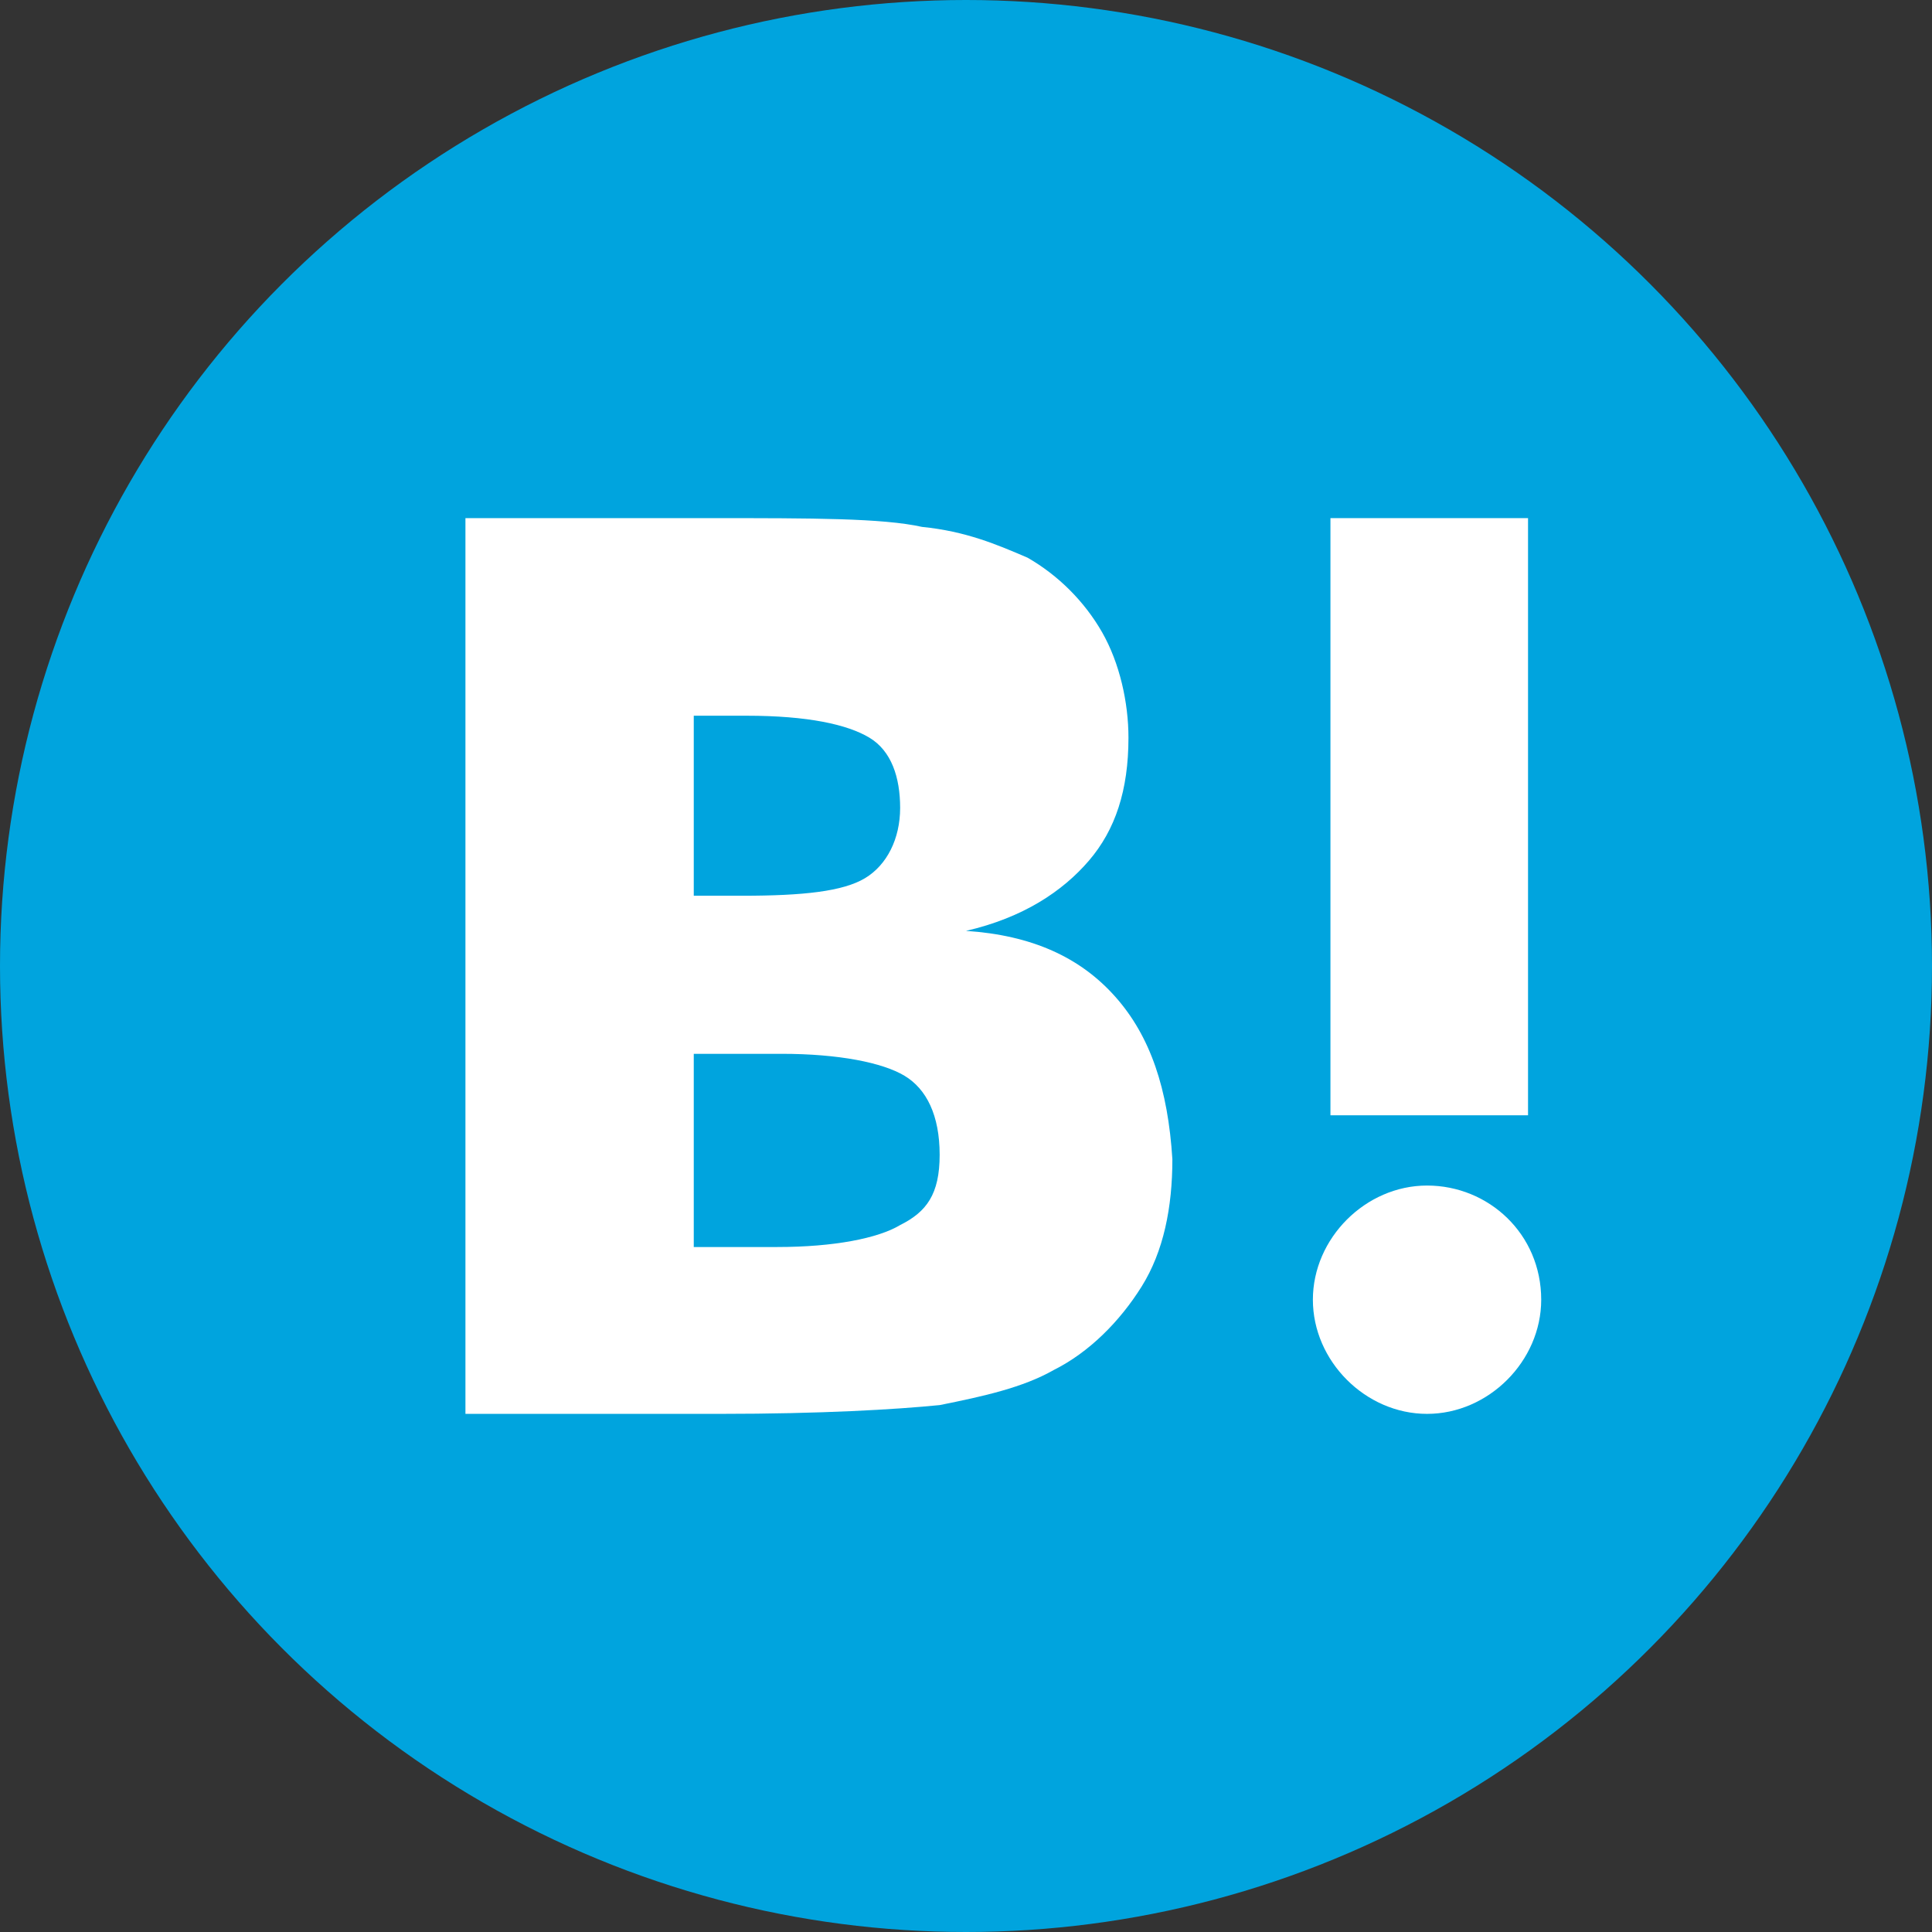
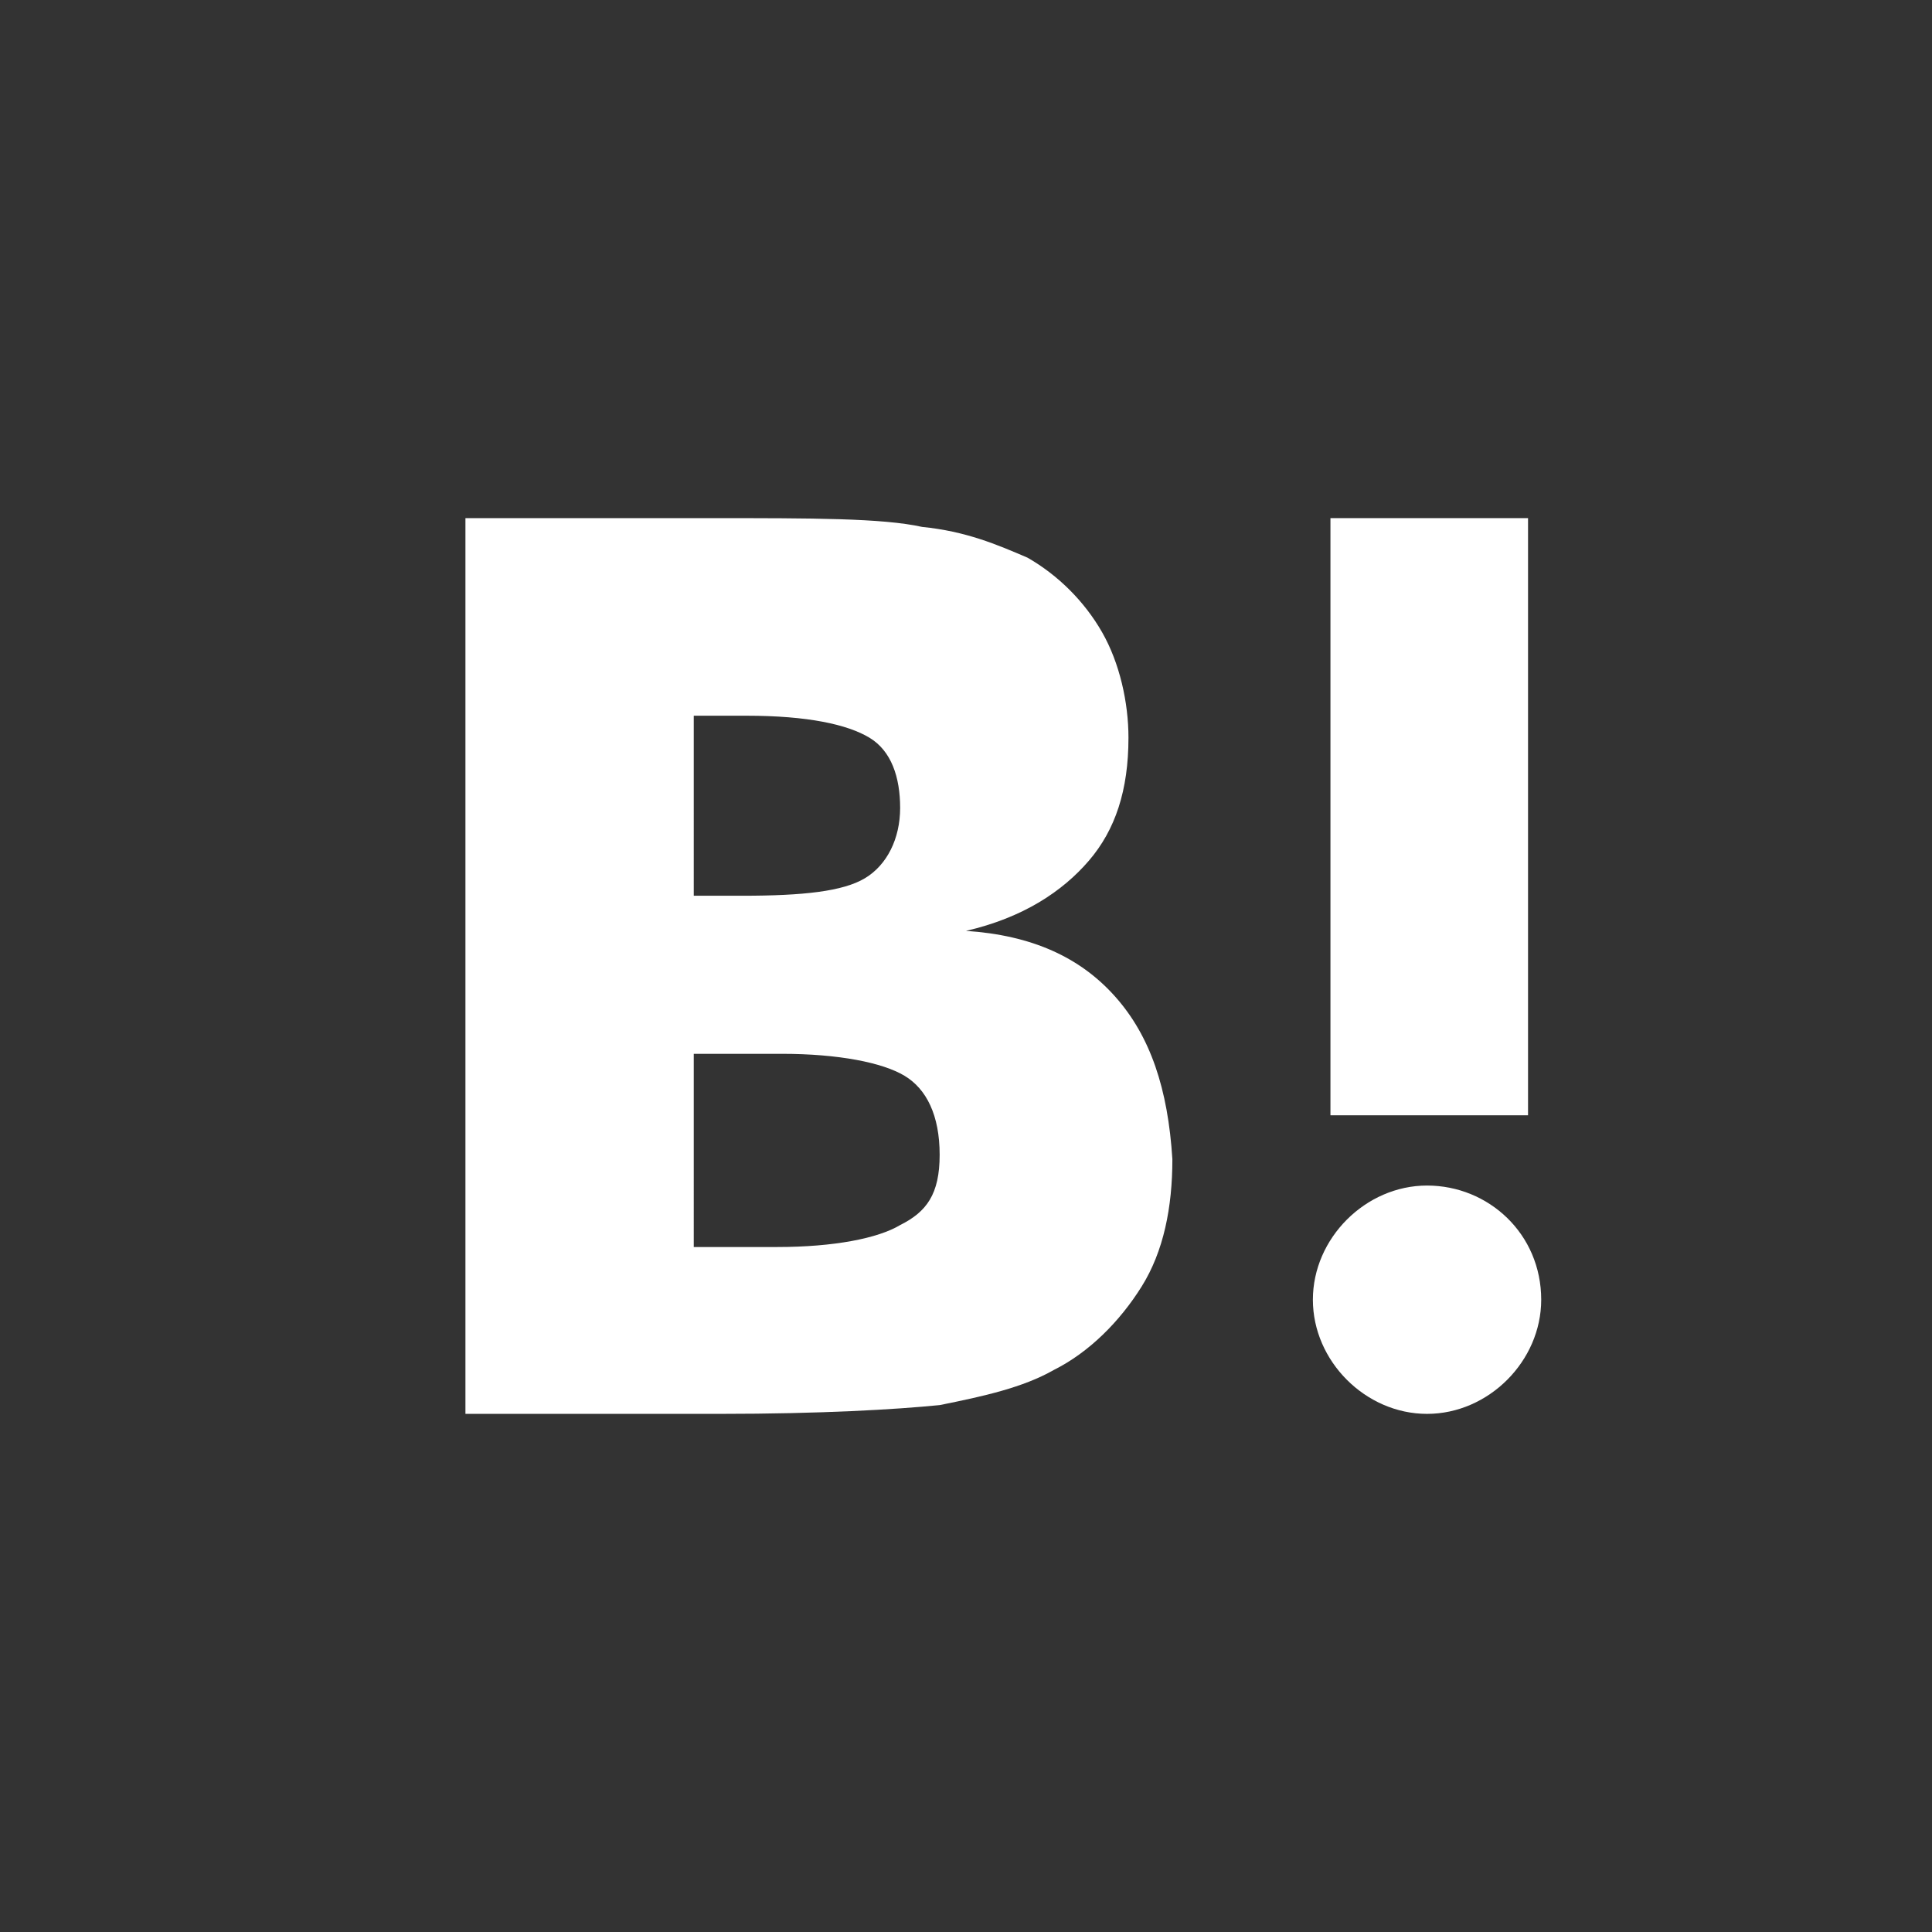
<svg xmlns="http://www.w3.org/2000/svg" version="1.1" id="レイヤー_1" x="0px" y="0px" viewBox="0 0 44 44" style="enable-background:new 0 0 44 44;" xml:space="preserve">
  <rect x="0" y="0" width="44" height="44" fill="#333333" stroke="none" />
  <style type="text/css">
	.st0{fill:#00A4DE;}
	.st1{fill:#FFFFFF;}
</style>
  <g>
-     <circle class="st0" cx="22" cy="22" r="22" />
    <g>
      <path class="st1" d="M25.4,22.7c-0.8-0.9-1.9-1.4-3.4-1.5c1.3-0.3,2.2-0.9,2.8-1.6s0.9-1.6,0.9-2.8c0-0.8-0.2-1.7-0.6-2.4    c-0.4-0.7-1-1.3-1.7-1.7C22.7,12.4,22,12.1,21,12c-0.9-0.2-2.5-0.2-4.8-0.2h-5.6v20.4h5.8c2.3,0,4-0.1,5-0.2    c1-0.2,1.9-0.4,2.6-0.8c0.8-0.4,1.5-1.1,2-1.9c0.5-0.8,0.7-1.8,0.7-2.9C26.6,24.8,26.2,23.6,25.4,22.7z M15.8,16.3H17    c1.4,0,2.3,0.2,2.8,0.5c0.5,0.3,0.7,0.9,0.7,1.6s-0.3,1.3-0.8,1.6c-0.5,0.3-1.4,0.4-2.8,0.4h-1.1L15.8,16.3L15.8,16.3z M20.5,27.9    c-0.5,0.3-1.5,0.5-2.8,0.5h-1.9V24h2c1.3,0,2.3,0.2,2.8,0.5s0.8,0.9,0.8,1.8S21.1,27.6,20.5,27.9L20.5,27.9z" />
      <path class="st1" d="M32.5,27c-1.4,0-2.6,1.2-2.6,2.6c0,1.4,1.2,2.6,2.6,2.6s2.6-1.2,2.6-2.6c0,0,0,0,0,0    C35.1,28.1,33.9,27,32.5,27z" />
      <rect x="30.3" y="11.8" class="st1" width="4.5" height="13.6" />
    </g>
  </g>
</svg>